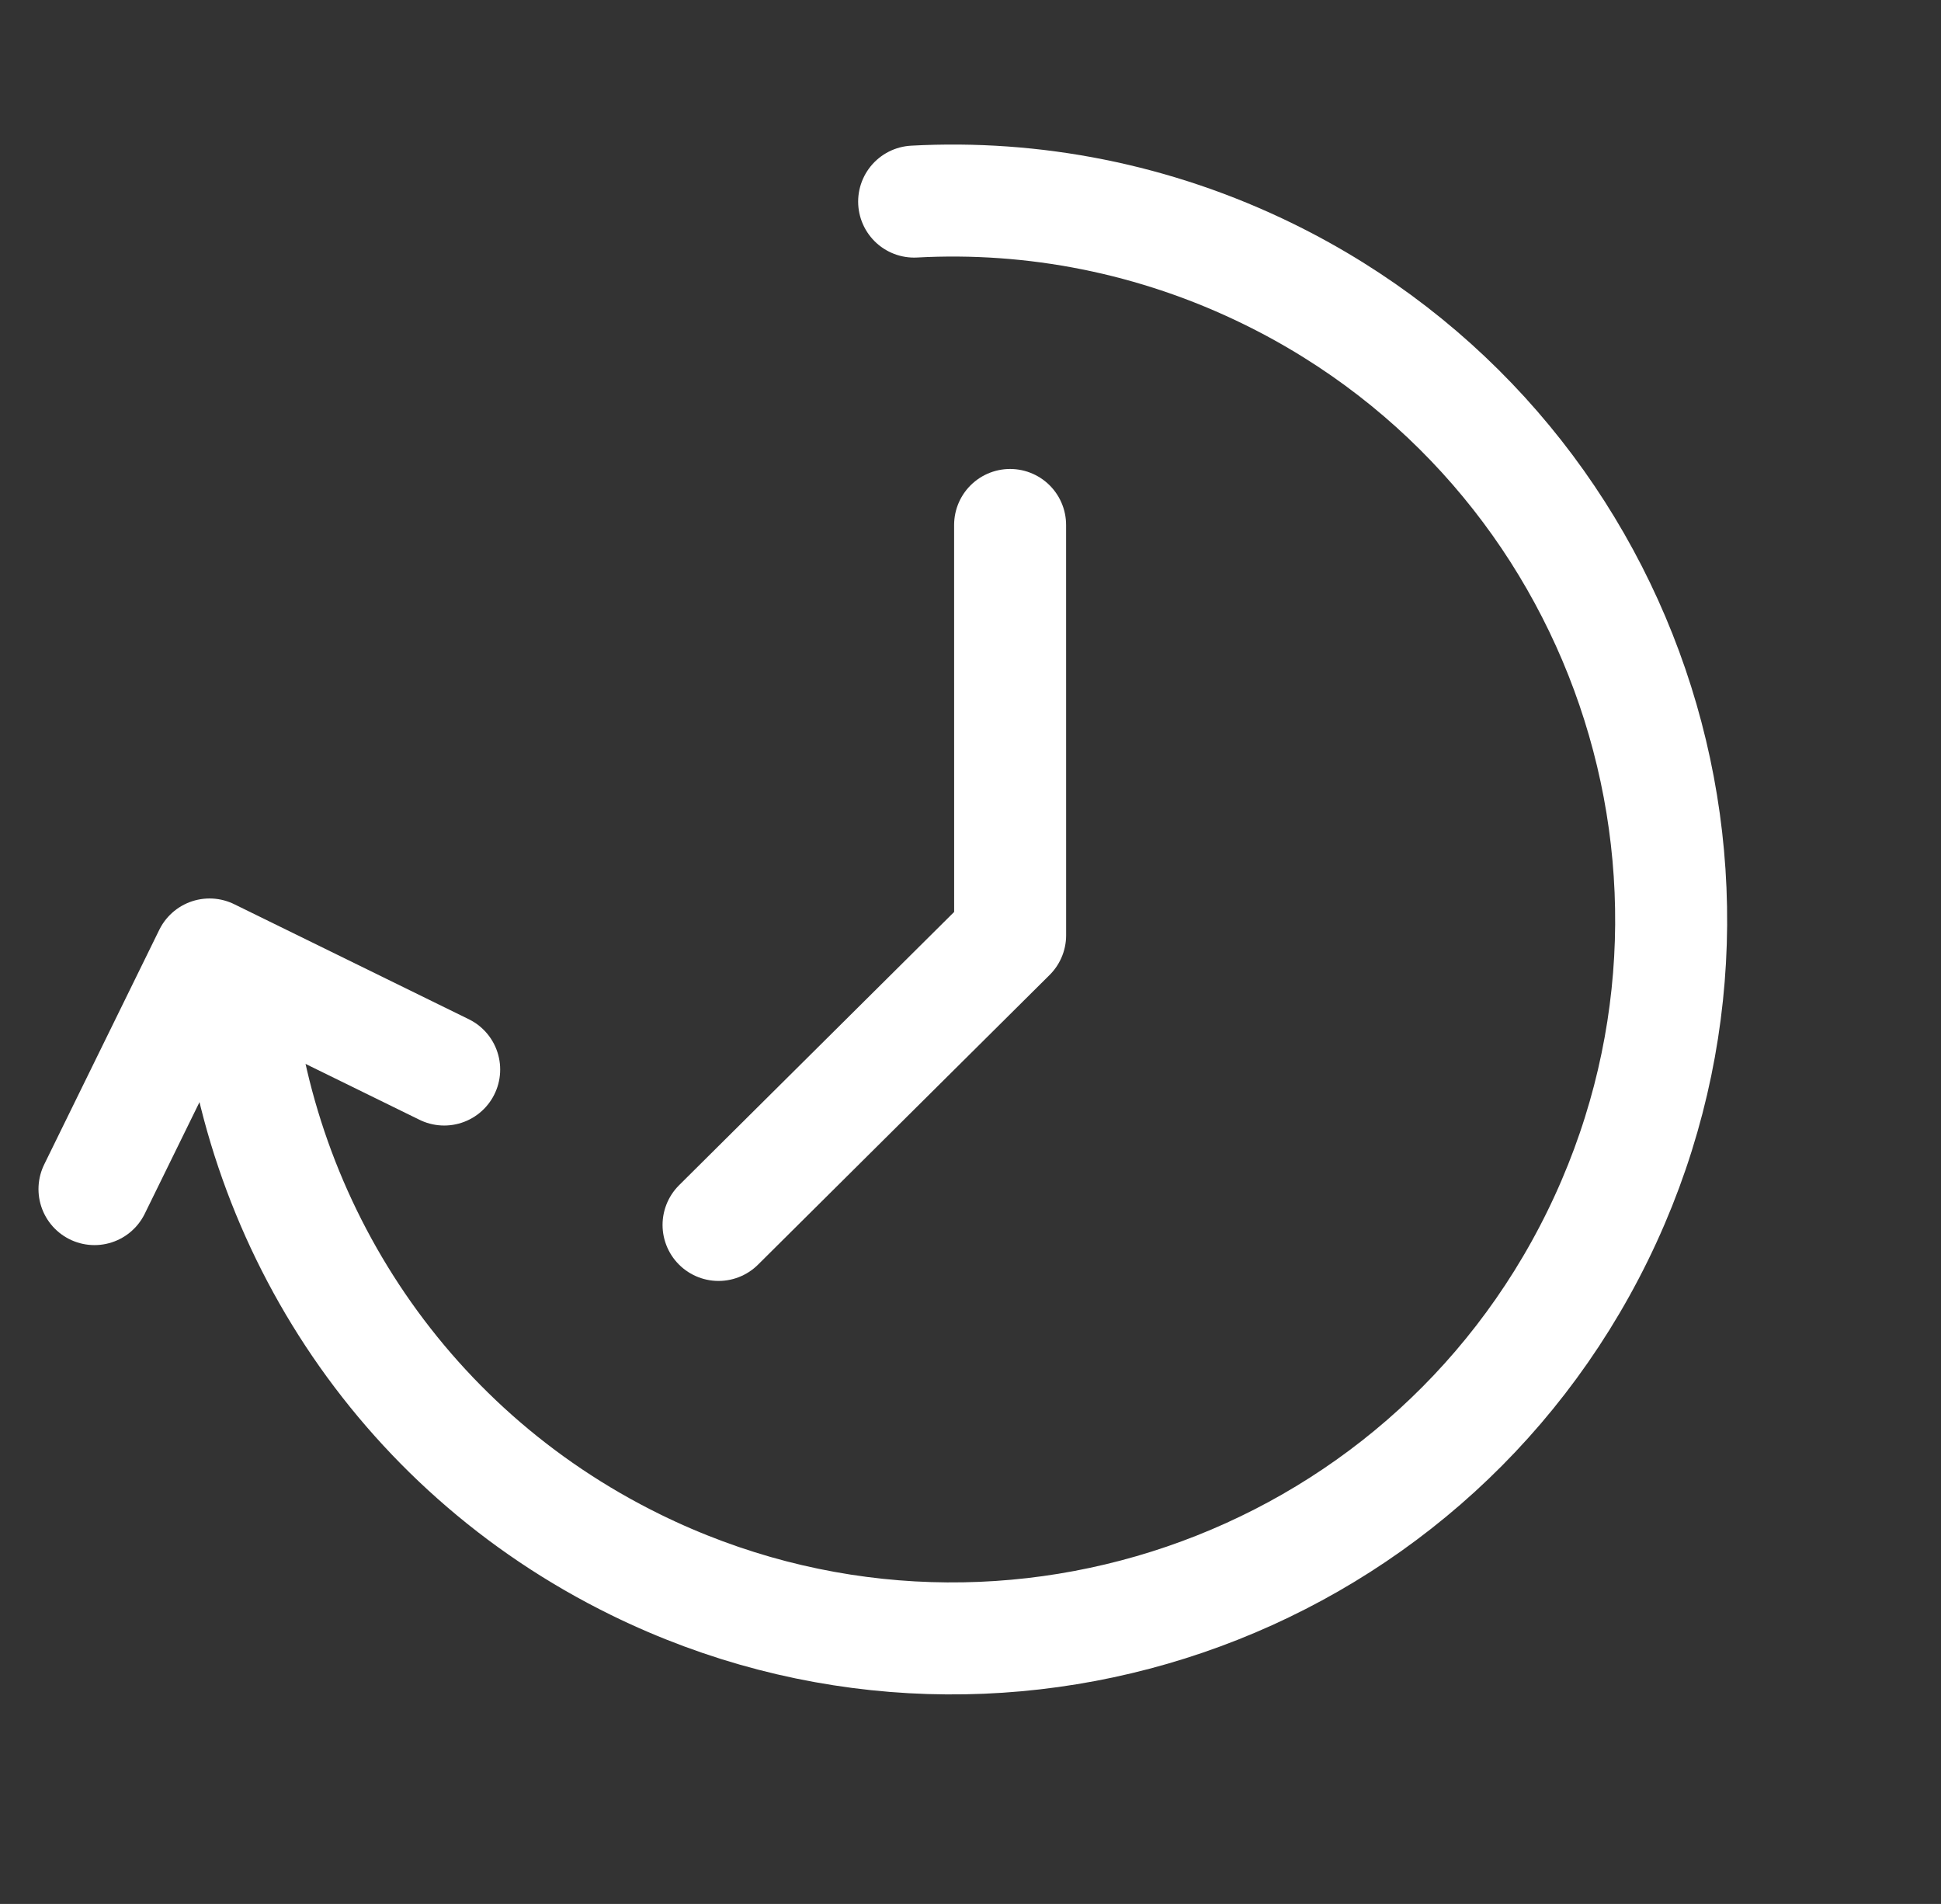
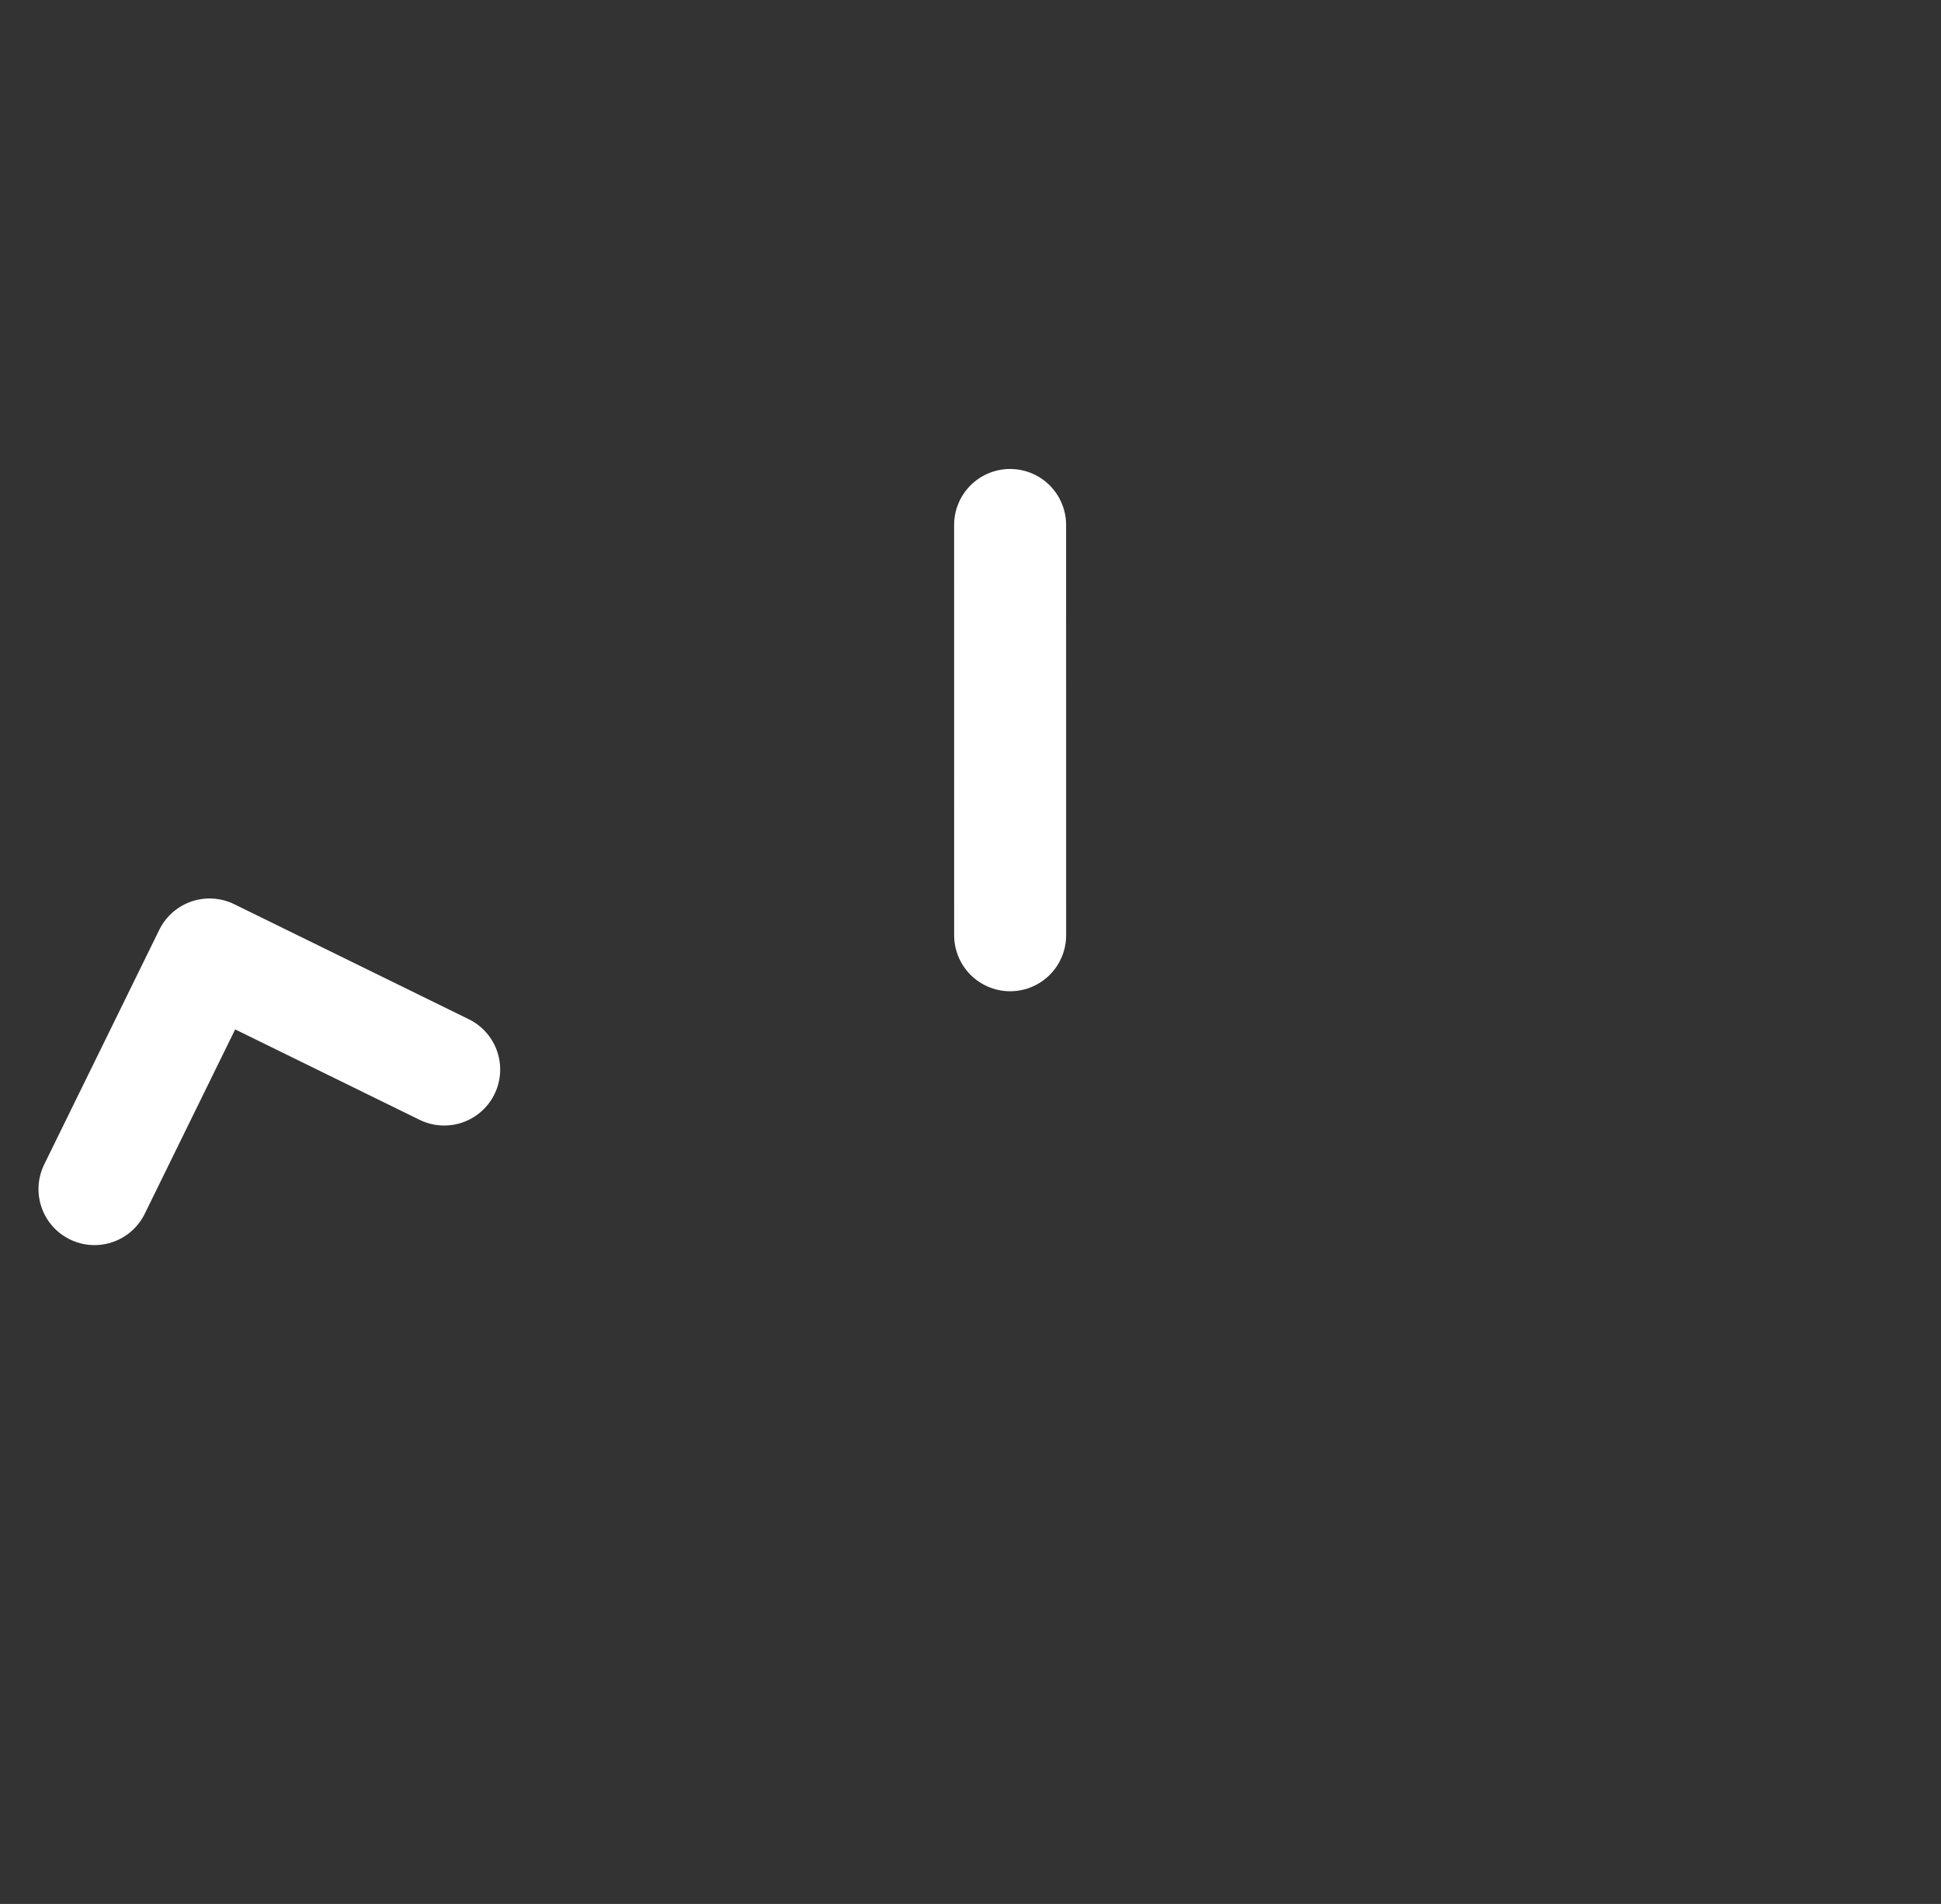
<svg xmlns="http://www.w3.org/2000/svg" width="52" height="51" viewBox="0 0 52 51" fill="none">
  <rect x="0" y="0" width="52" height="51" fill="#333333" stroke="none" />
  <path d="M2.531 31.852L5.614 25.567L11.9 28.649" stroke="white" stroke-width="3" stroke-linecap="round" stroke-linejoin="round" />
-   <path d="M6.301 25.932C6.756 32.564 10.638 38.779 17.035 41.916C26.582 46.599 38.117 42.655 42.8 33.108C47.482 23.561 43.538 12.025 33.991 7.343C30.931 5.843 27.667 5.228 24.49 5.4" stroke="white" stroke-width="3" stroke-linecap="round" stroke-linejoin="round" />
-   <path d="M27.061 14.062L27.062 25.052L19.25 32.812" stroke="white" stroke-width="3" stroke-linecap="round" stroke-linejoin="round" />
+   <path d="M27.061 14.062L27.062 25.052" stroke="white" stroke-width="3" stroke-linecap="round" stroke-linejoin="round" />
</svg>